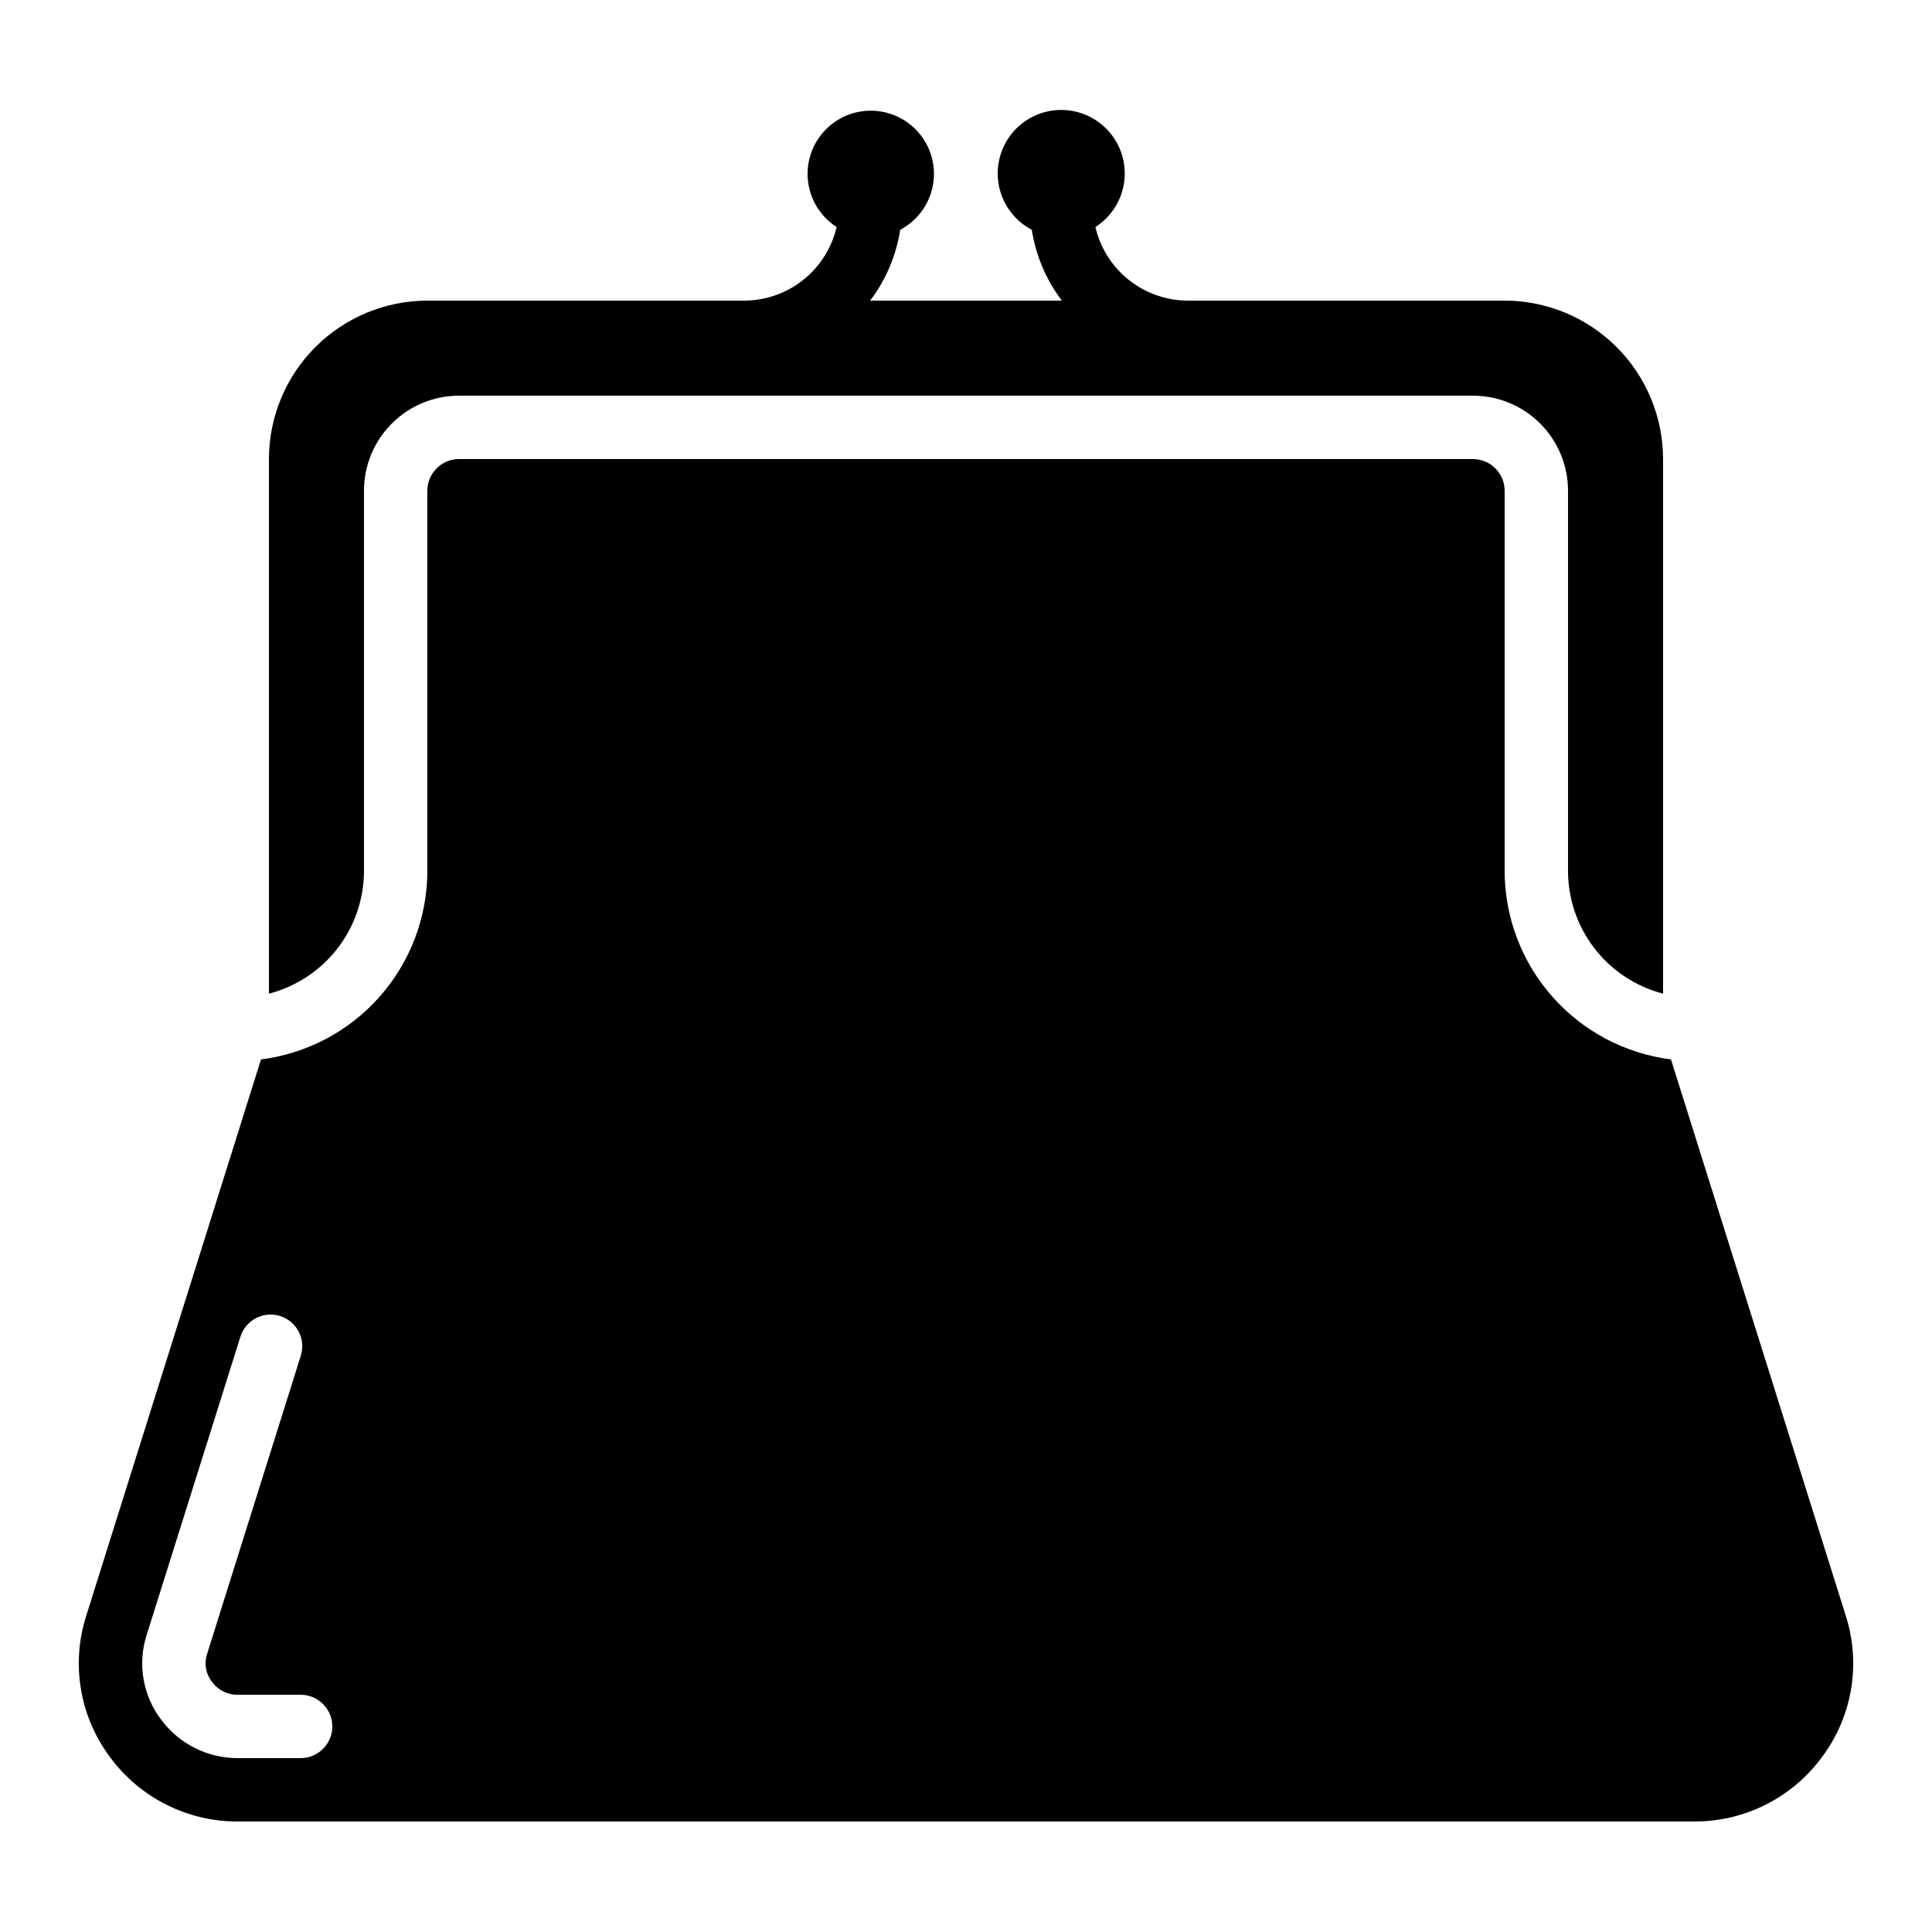
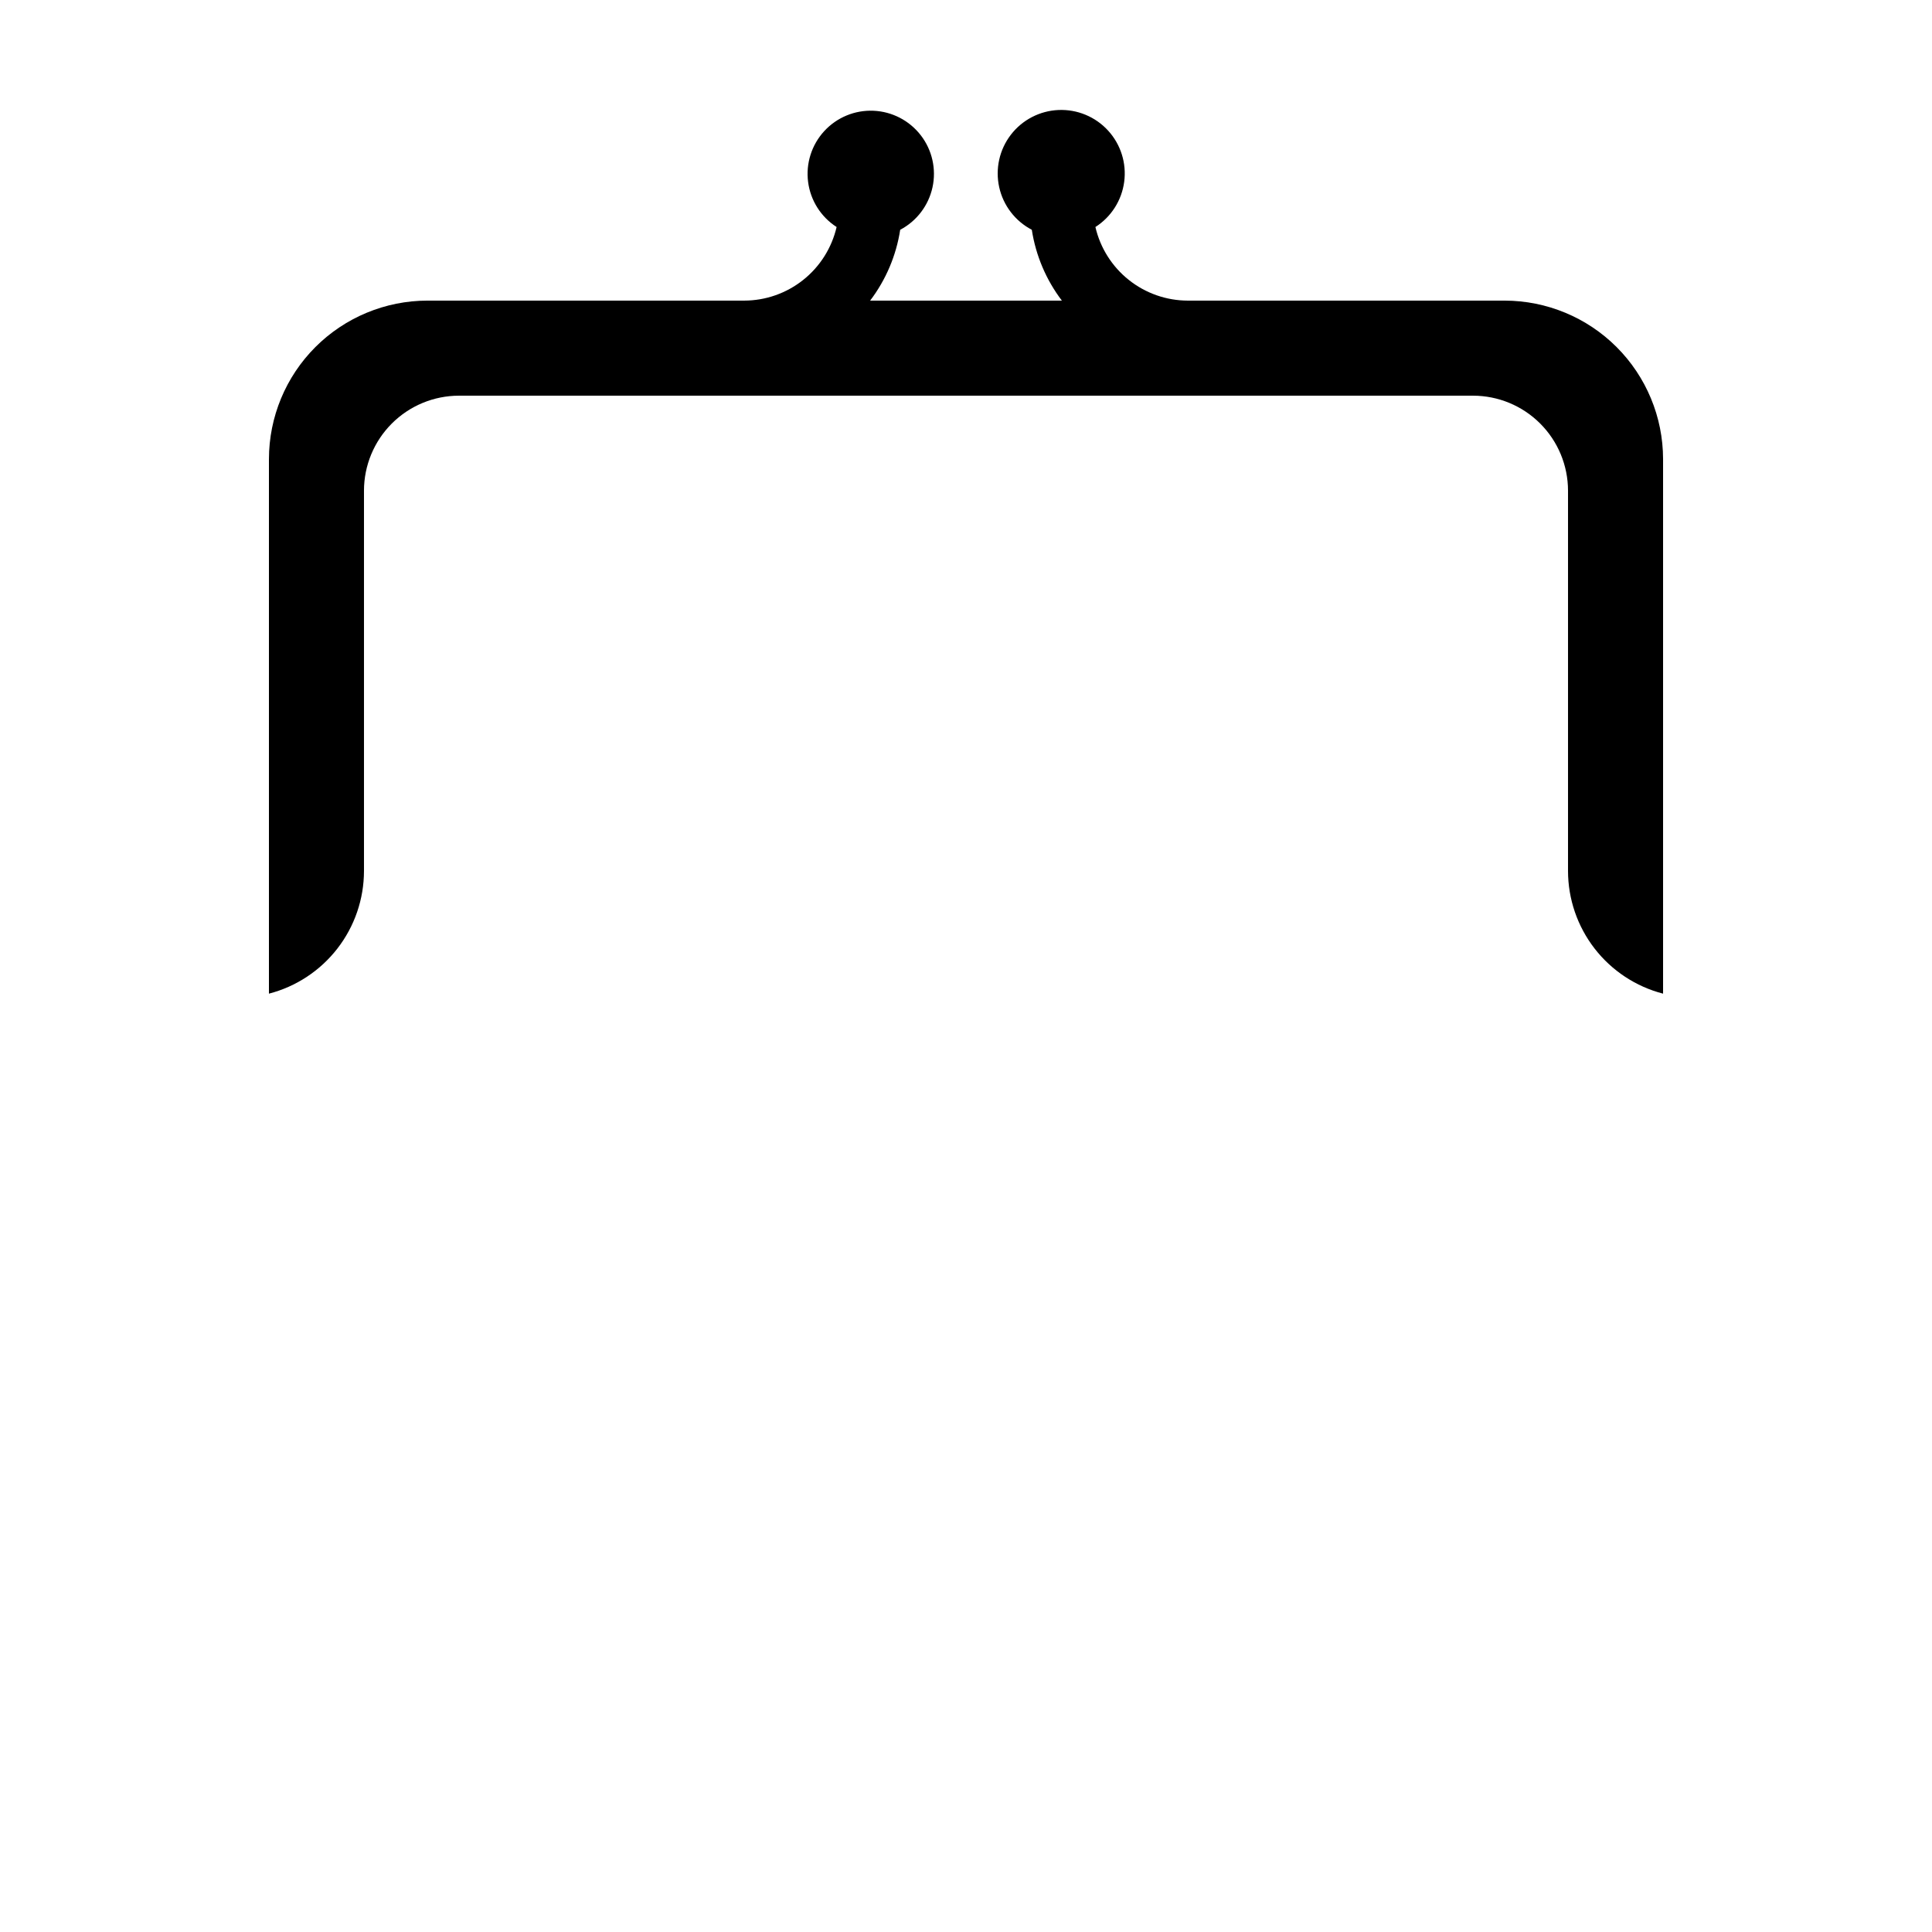
<svg xmlns="http://www.w3.org/2000/svg" fill="#000000" width="800px" height="800px" version="1.1" viewBox="144 144 512 512">
  <g>
-     <path d="m166.78 572.43c-3.977 12.68-1.625 26.492 6.32 37.141 7.93 10.844 20.586 17.223 34.016 17.145h385.77c13.434 0.078 26.086-6.301 34.016-17.145 7.949-10.66 10.301-24.492 6.312-37.18l-46.383-147.63c-12.164-1.543-23.352-7.465-31.465-16.656-8.113-9.195-12.602-21.027-12.617-33.289v-100.76c0-2.227-0.887-4.363-2.461-5.938-1.574-1.574-3.711-2.461-5.938-2.461h-268.7c-4.637 0-8.395 3.762-8.395 8.398v100.76c-0.02 12.262-4.508 24.094-12.621 33.289-8.113 9.191-19.301 15.113-31.465 16.656zm51.438-79.676c2.125 0.668 3.898 2.152 4.926 4.129 1.031 1.973 1.234 4.277 0.566 6.402l-24.887 79.215c-0.758 2.449-0.27 5.113 1.309 7.137 1.602 2.258 4.219 3.566 6.984 3.492h16.551c4.637 0 8.398 3.762 8.398 8.398 0 4.637-3.762 8.395-8.398 8.395h-16.551c-8.09 0.047-15.711-3.785-20.496-10.309-4.746-6.328-6.168-14.547-3.828-22.102l24.922-79.266c1.391-4.414 6.09-6.867 10.504-5.492z" />
    <path d="m215.27 265.65v141.68c7.203-1.867 13.586-6.074 18.145-11.957 4.559-5.887 7.039-13.117 7.043-20.562v-100.76c0-6.684 2.656-13.09 7.379-17.812 4.727-4.727 11.133-7.379 17.812-7.379h268.7c6.68 0 13.09 2.652 17.812 7.379 4.723 4.723 7.379 11.129 7.379 17.812v100.76c0.008 7.445 2.484 14.676 7.043 20.562 4.559 5.883 10.941 10.09 18.148 11.957v-141.68c-0.016-11.129-4.441-21.801-12.312-29.672-7.871-7.871-18.543-12.297-29.672-12.312h-83.969c-5.684-0.012-11.195-1.945-15.641-5.488-4.445-3.539-7.562-8.48-8.844-14.016 4.191-2.676 6.988-7.07 7.633-12.004 0.648-4.93-0.918-9.895-4.281-13.562-3.359-3.668-8.172-5.66-13.141-5.445-4.969 0.215-9.59 2.617-12.621 6.562-3.031 3.941-4.16 9.027-3.09 13.883 1.07 4.859 4.238 8.992 8.645 11.297 1.055 6.824 3.793 13.277 7.969 18.773h-50.816c4.176-5.496 6.918-11.949 7.969-18.773 4.371-2.301 7.504-6.418 8.559-11.246 1.055-4.824-0.078-9.871-3.094-13.785-3.016-3.914-7.606-6.297-12.539-6.512-4.938-0.215-9.715 1.762-13.059 5.402-3.34 3.637-4.906 8.566-4.273 13.469 0.633 4.898 3.398 9.27 7.555 11.941-1.285 5.535-4.402 10.477-8.848 14.016-4.445 3.543-9.957 5.477-15.637 5.488h-83.969c-11.133 0.016-21.805 4.441-29.676 12.312-7.867 7.871-12.297 18.543-12.309 29.672z" />
  </g>
</svg>